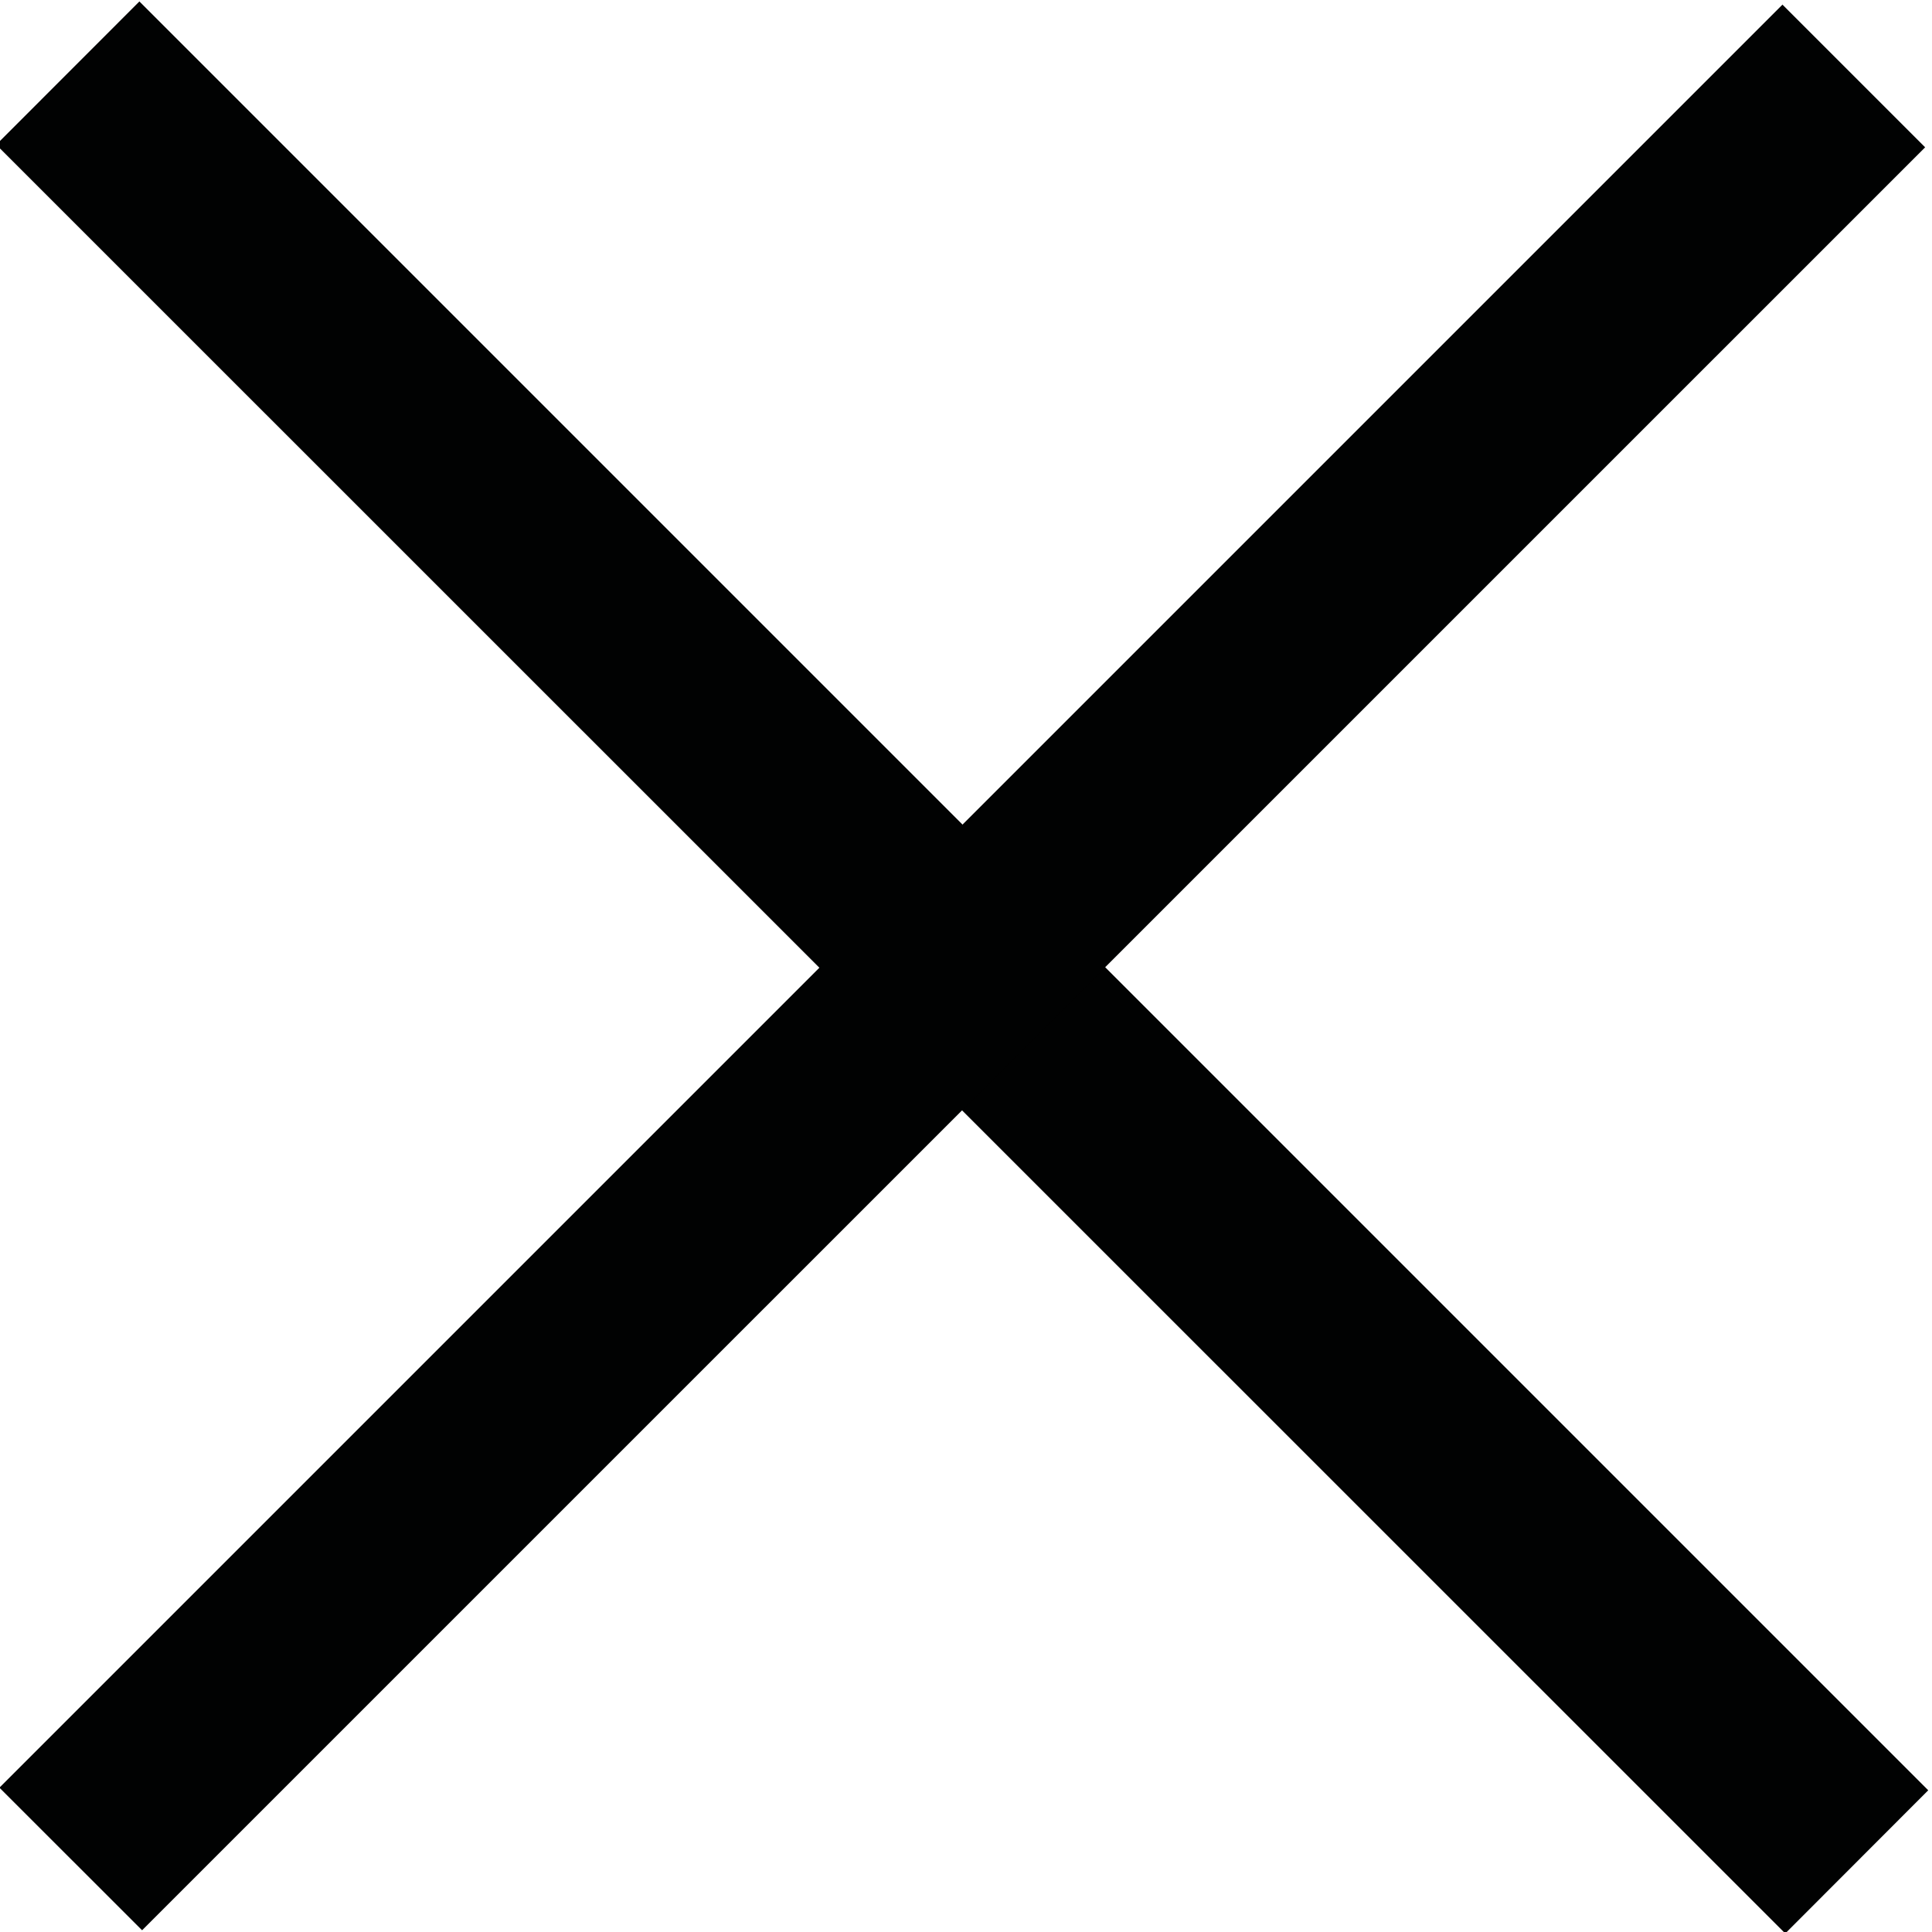
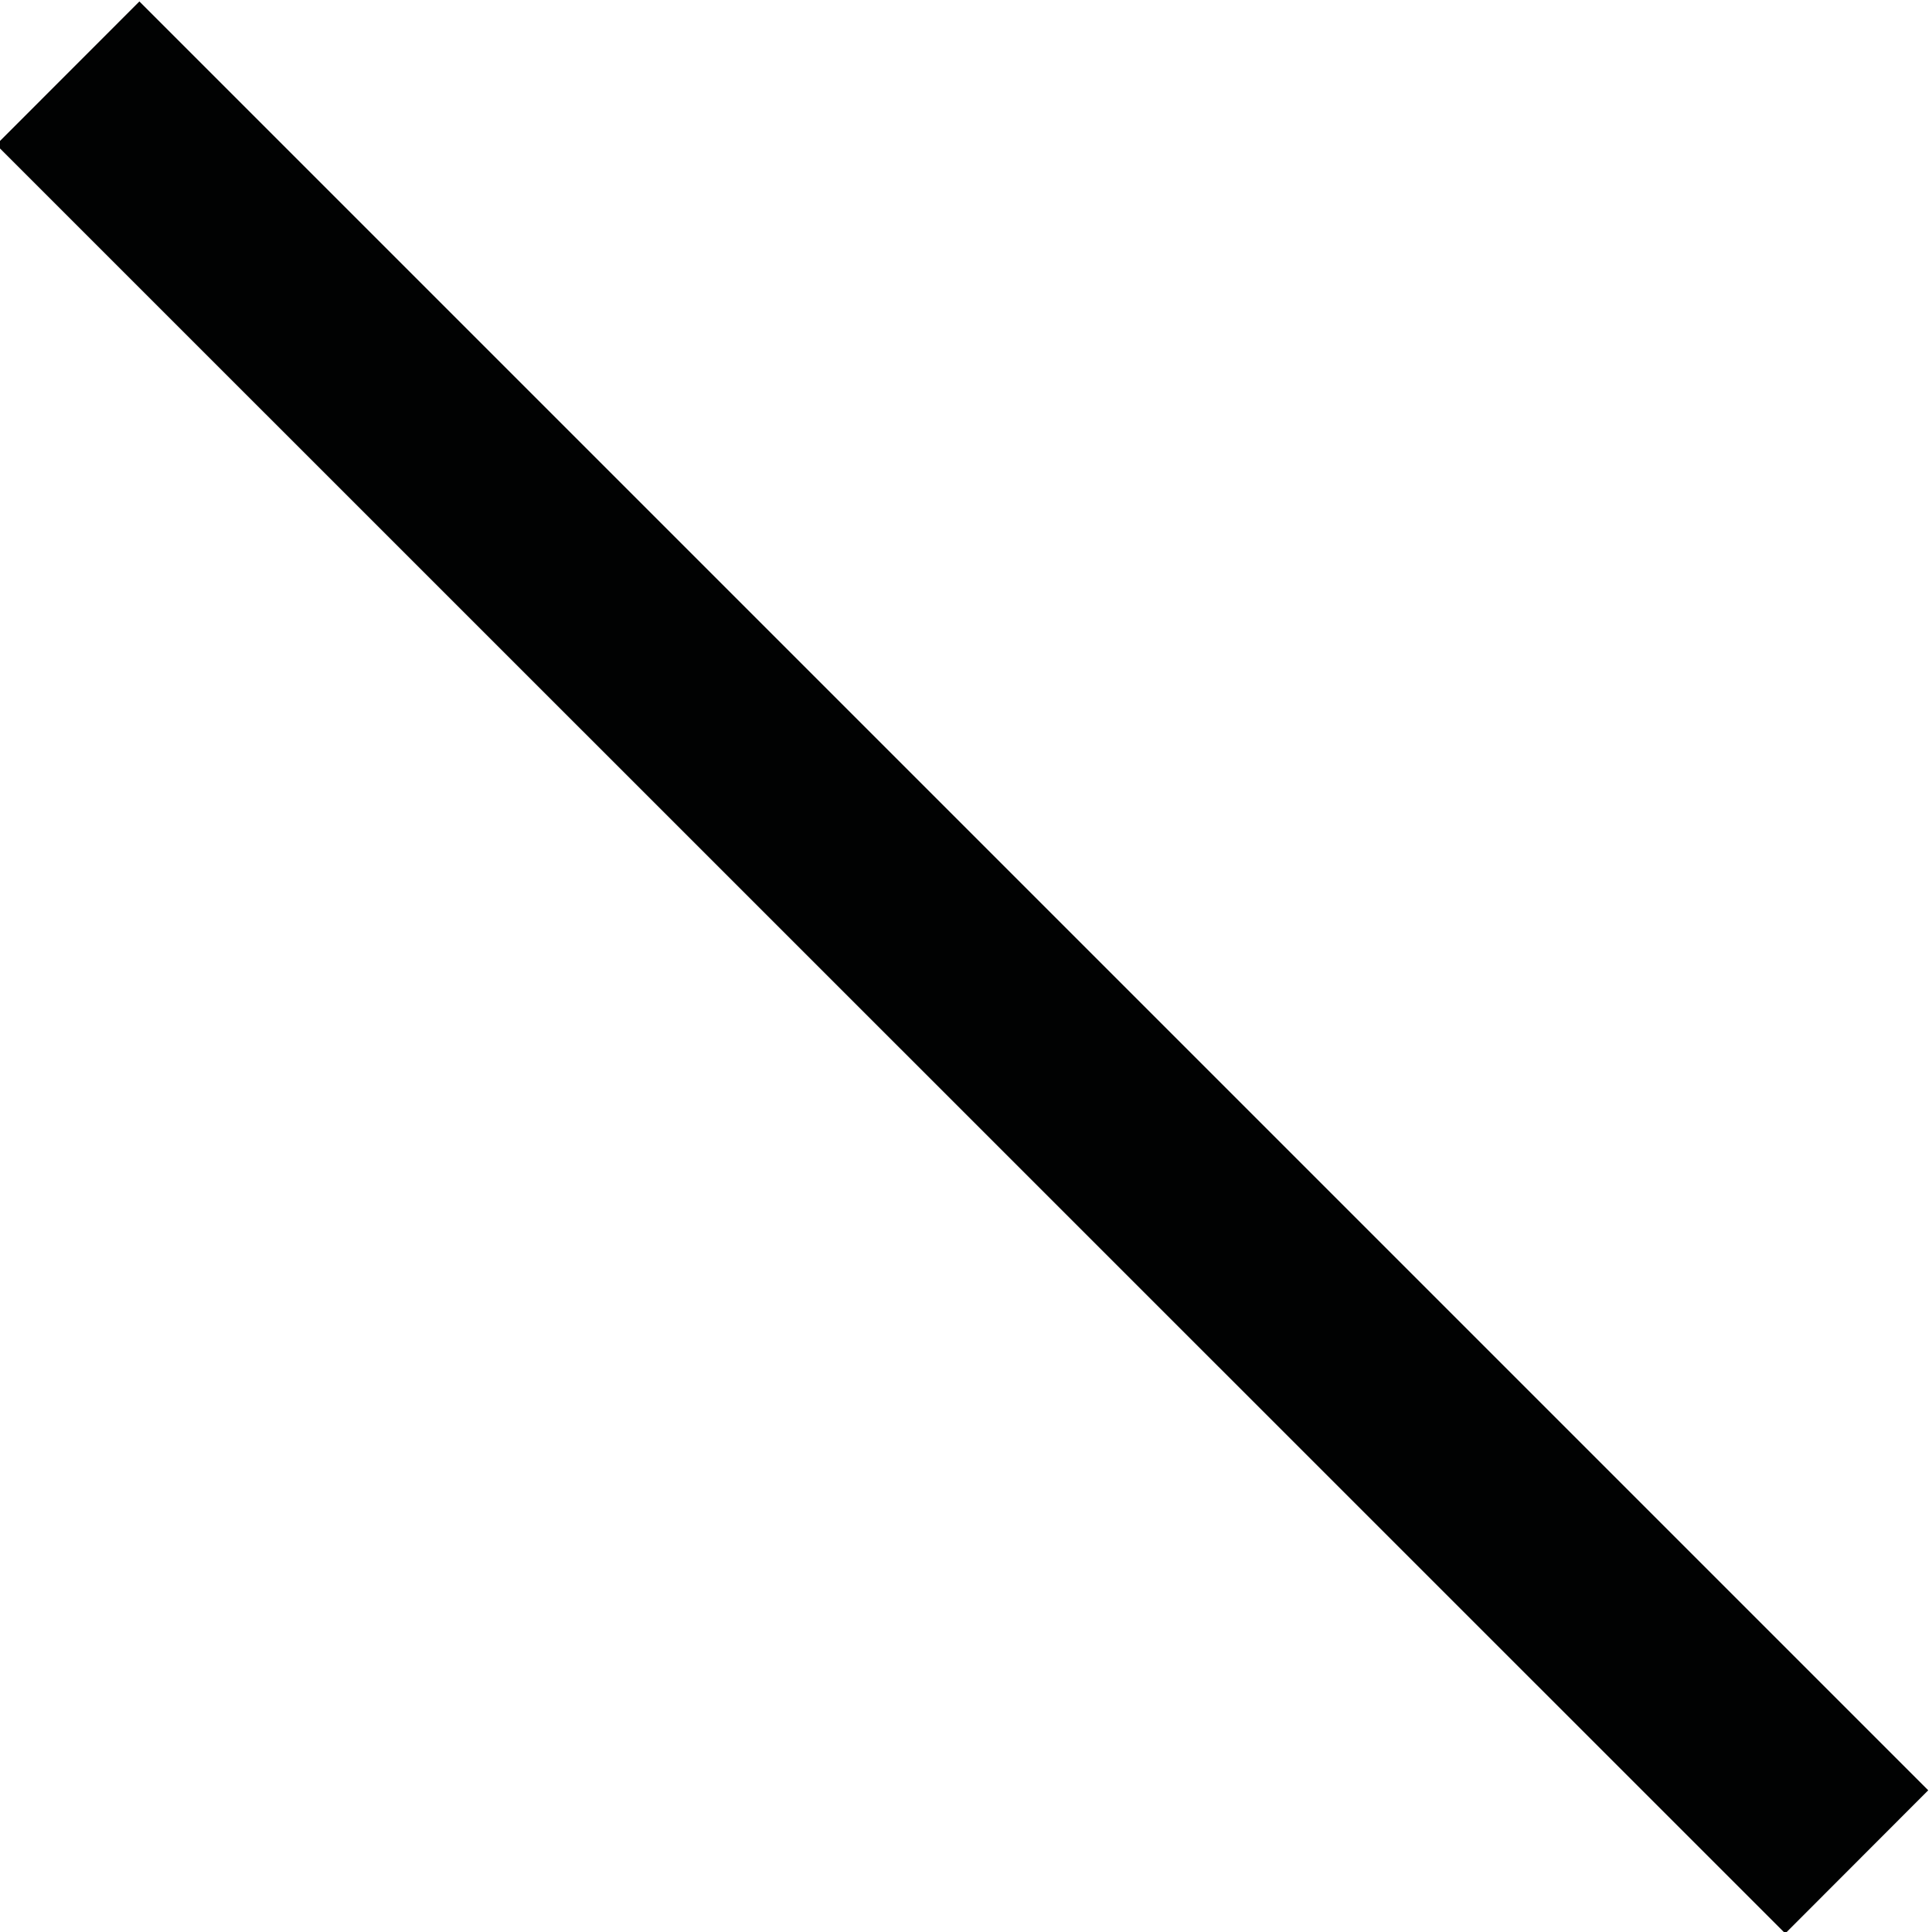
<svg xmlns="http://www.w3.org/2000/svg" version="1.1" id="Calque_1" x="0px" y="0px" width="20px" height="20px" viewBox="0 0 20 20" enable-background="new 0 0 20 20" xml:space="preserve">
  <path fill-rule="evenodd" clip-rule="evenodd" fill="#010202" d="M1.443,0.015l18.518,18.518l-1.48,1.482L-0.039,1.498L1.443,0.015z  " />
-   <path fill-rule="evenodd" clip-rule="evenodd" fill="#010202" d="M-0.006,18.506L18.452,0.048l1.477,1.477L1.471,19.982  L-0.006,18.506z" />
</svg>